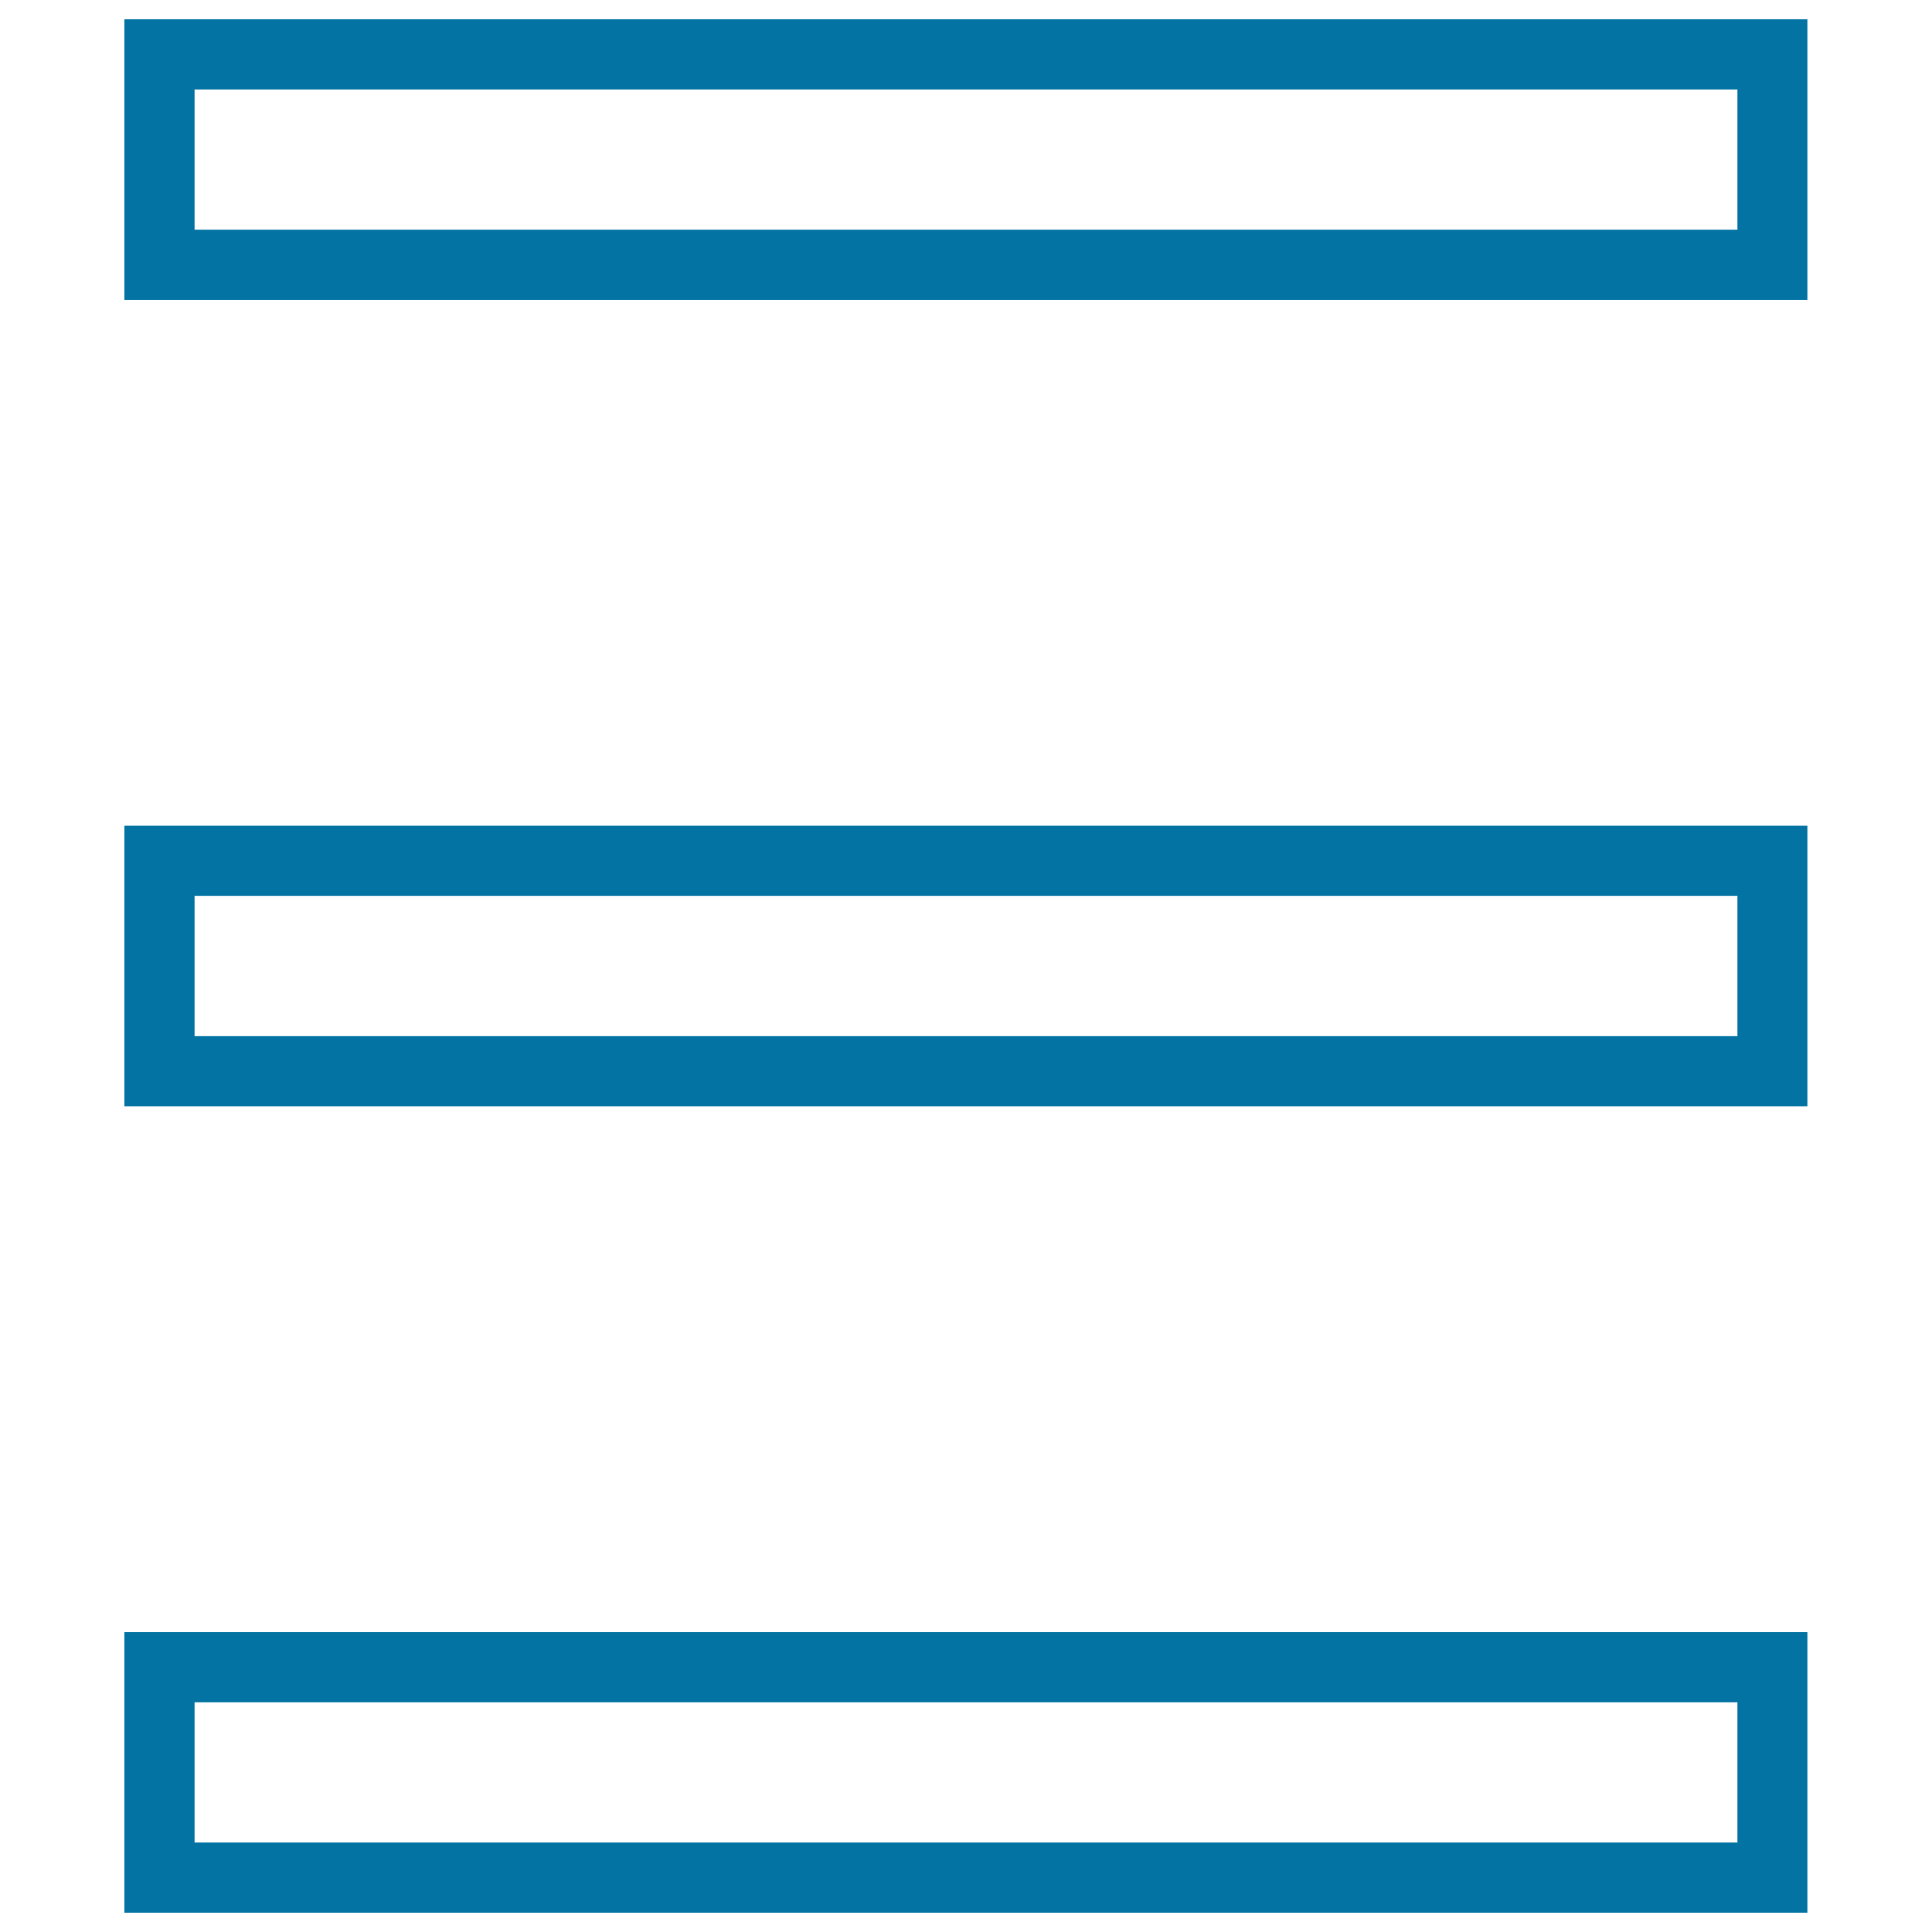
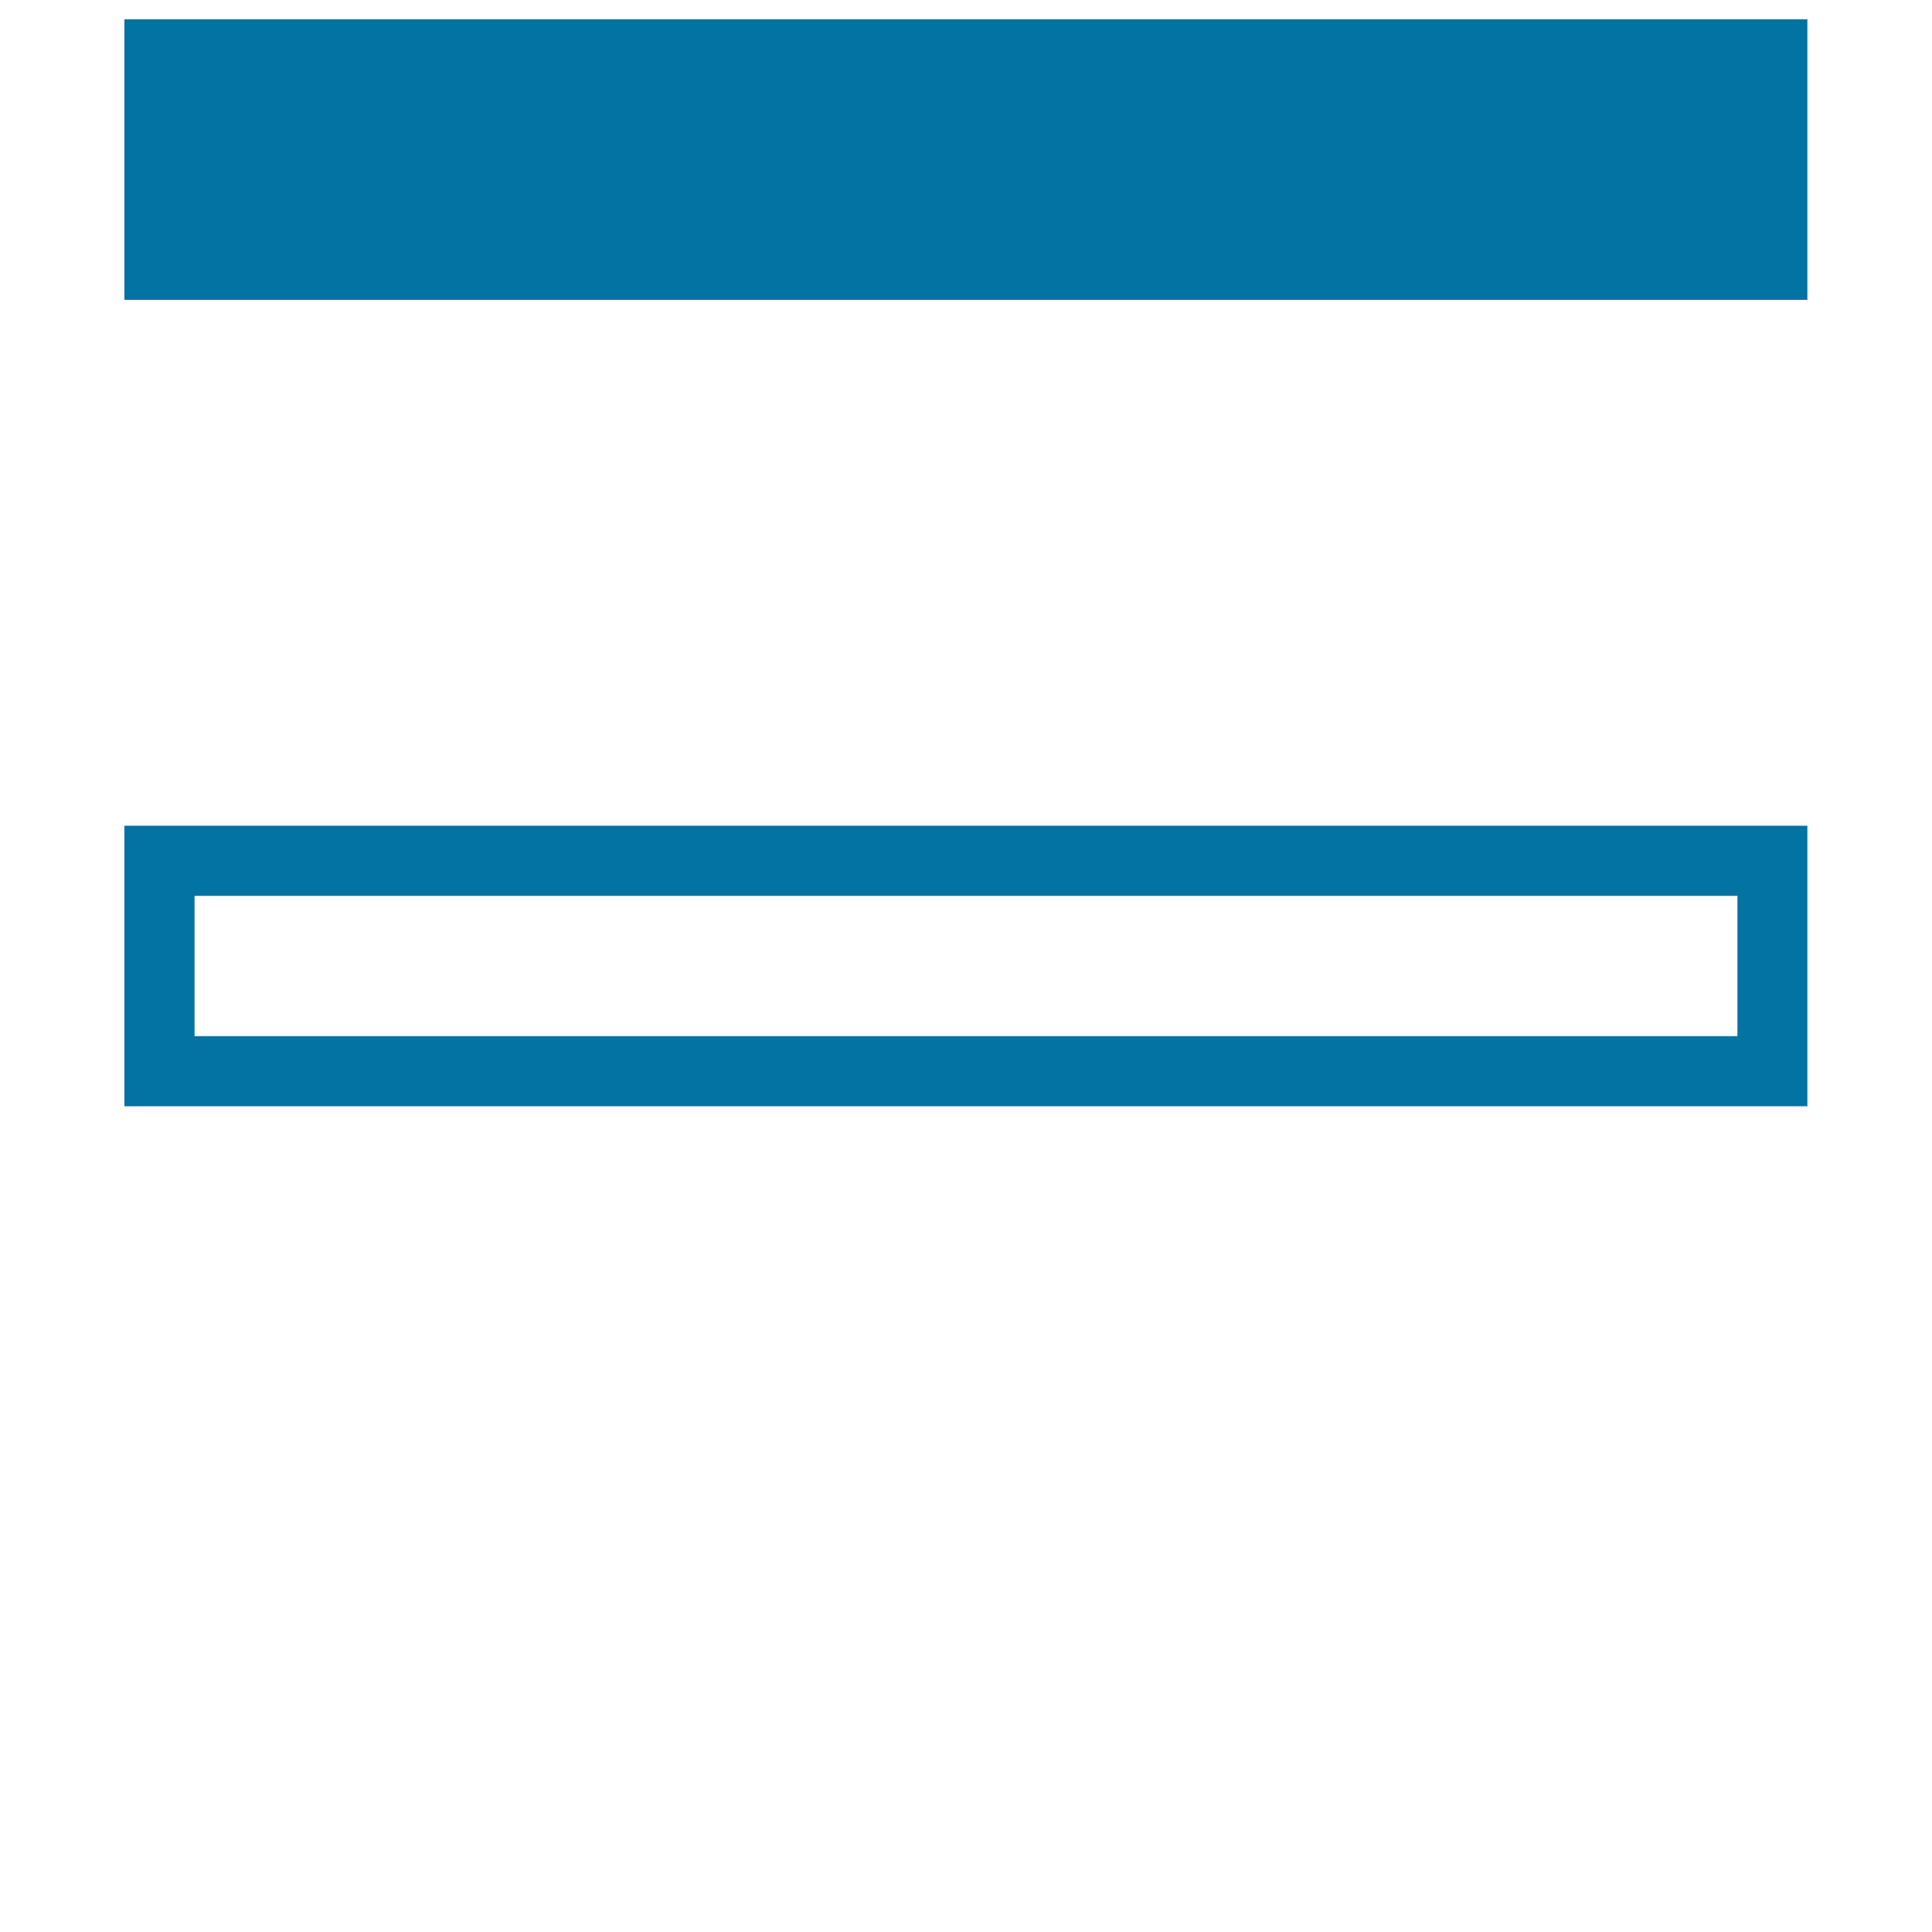
<svg xmlns="http://www.w3.org/2000/svg" viewBox="0 0 1000 1000" style="fill:#0273a2">
  <title>Menu SVG icon</title>
-   <path d="M64.4,10v145.2h871.1l0-145.2H64.4z M899.3,118.9H100.7V46.3h798.6V118.9z" />
+   <path d="M64.4,10v145.2h871.1l0-145.2H64.4z M899.3,118.9H100.7h798.6V118.9z" />
  <path d="M64.4,572.6h871.1l0-145.2H64.4V572.6z M100.7,463.7h798.6v72.6H100.7L100.7,463.7z" />
-   <path d="M64.4,990h871.1l0-145.2H64.4V990z M100.7,881.1h798.6v72.6H100.7L100.7,881.1z" />
</svg>